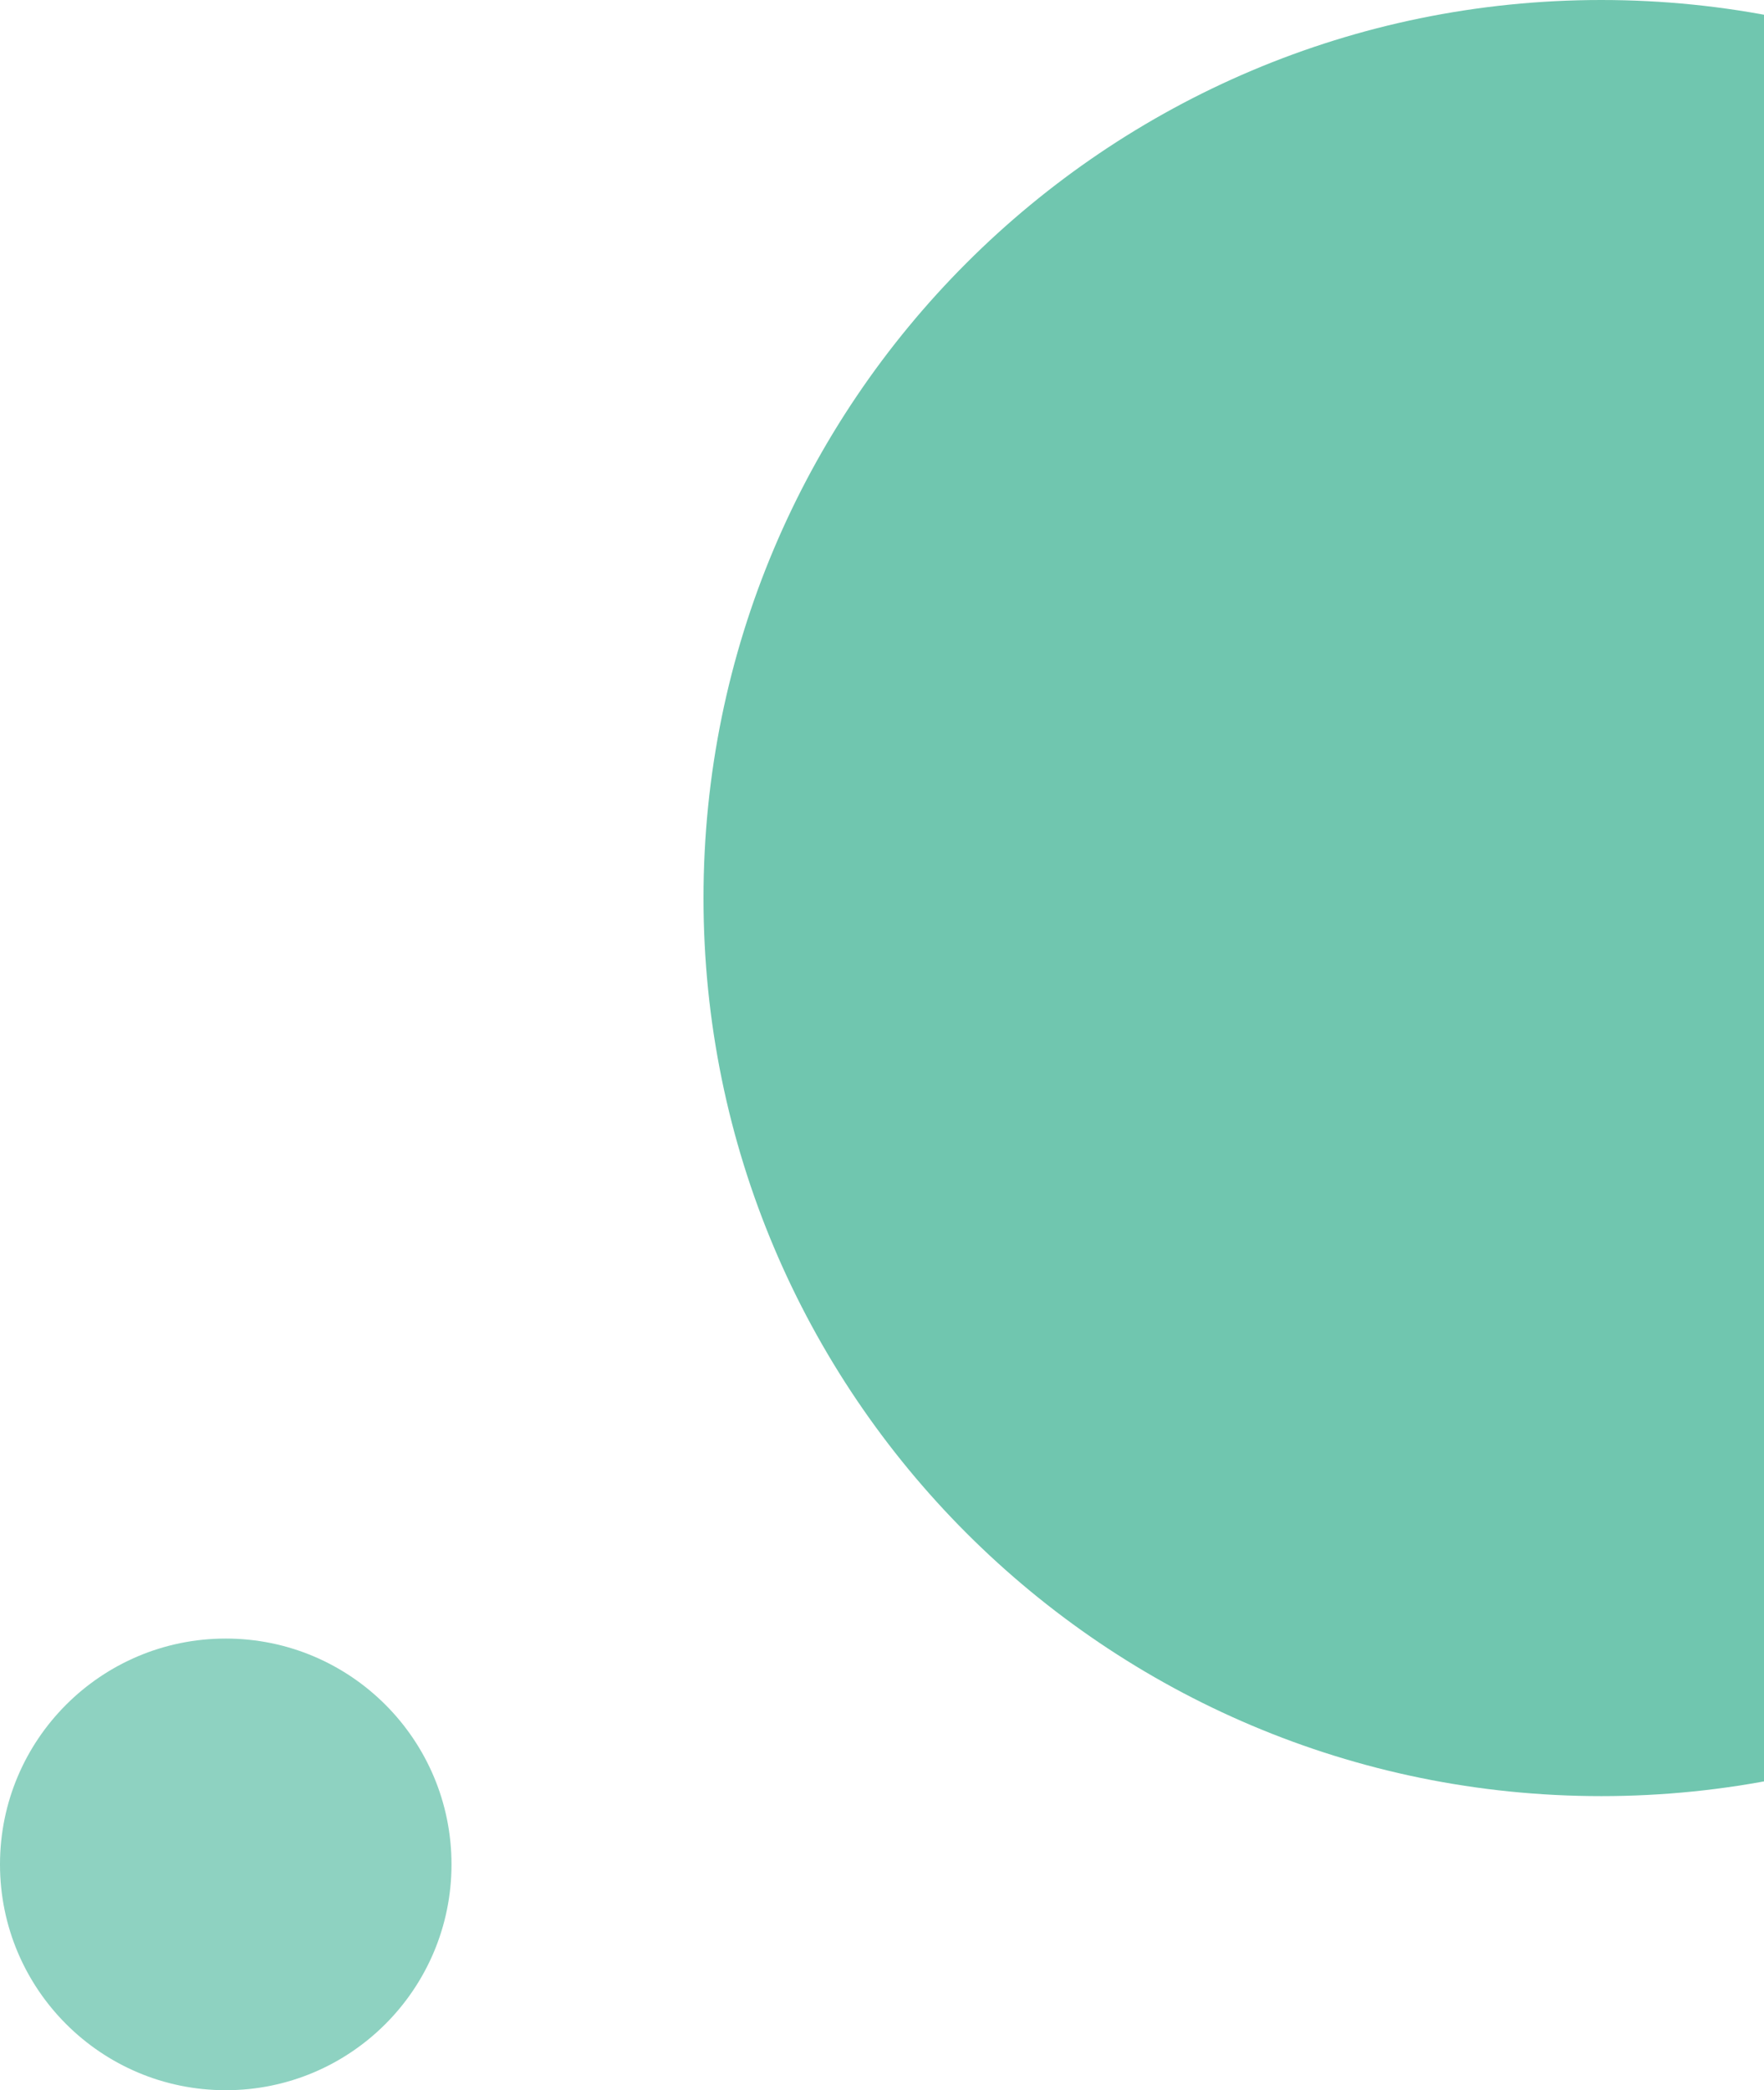
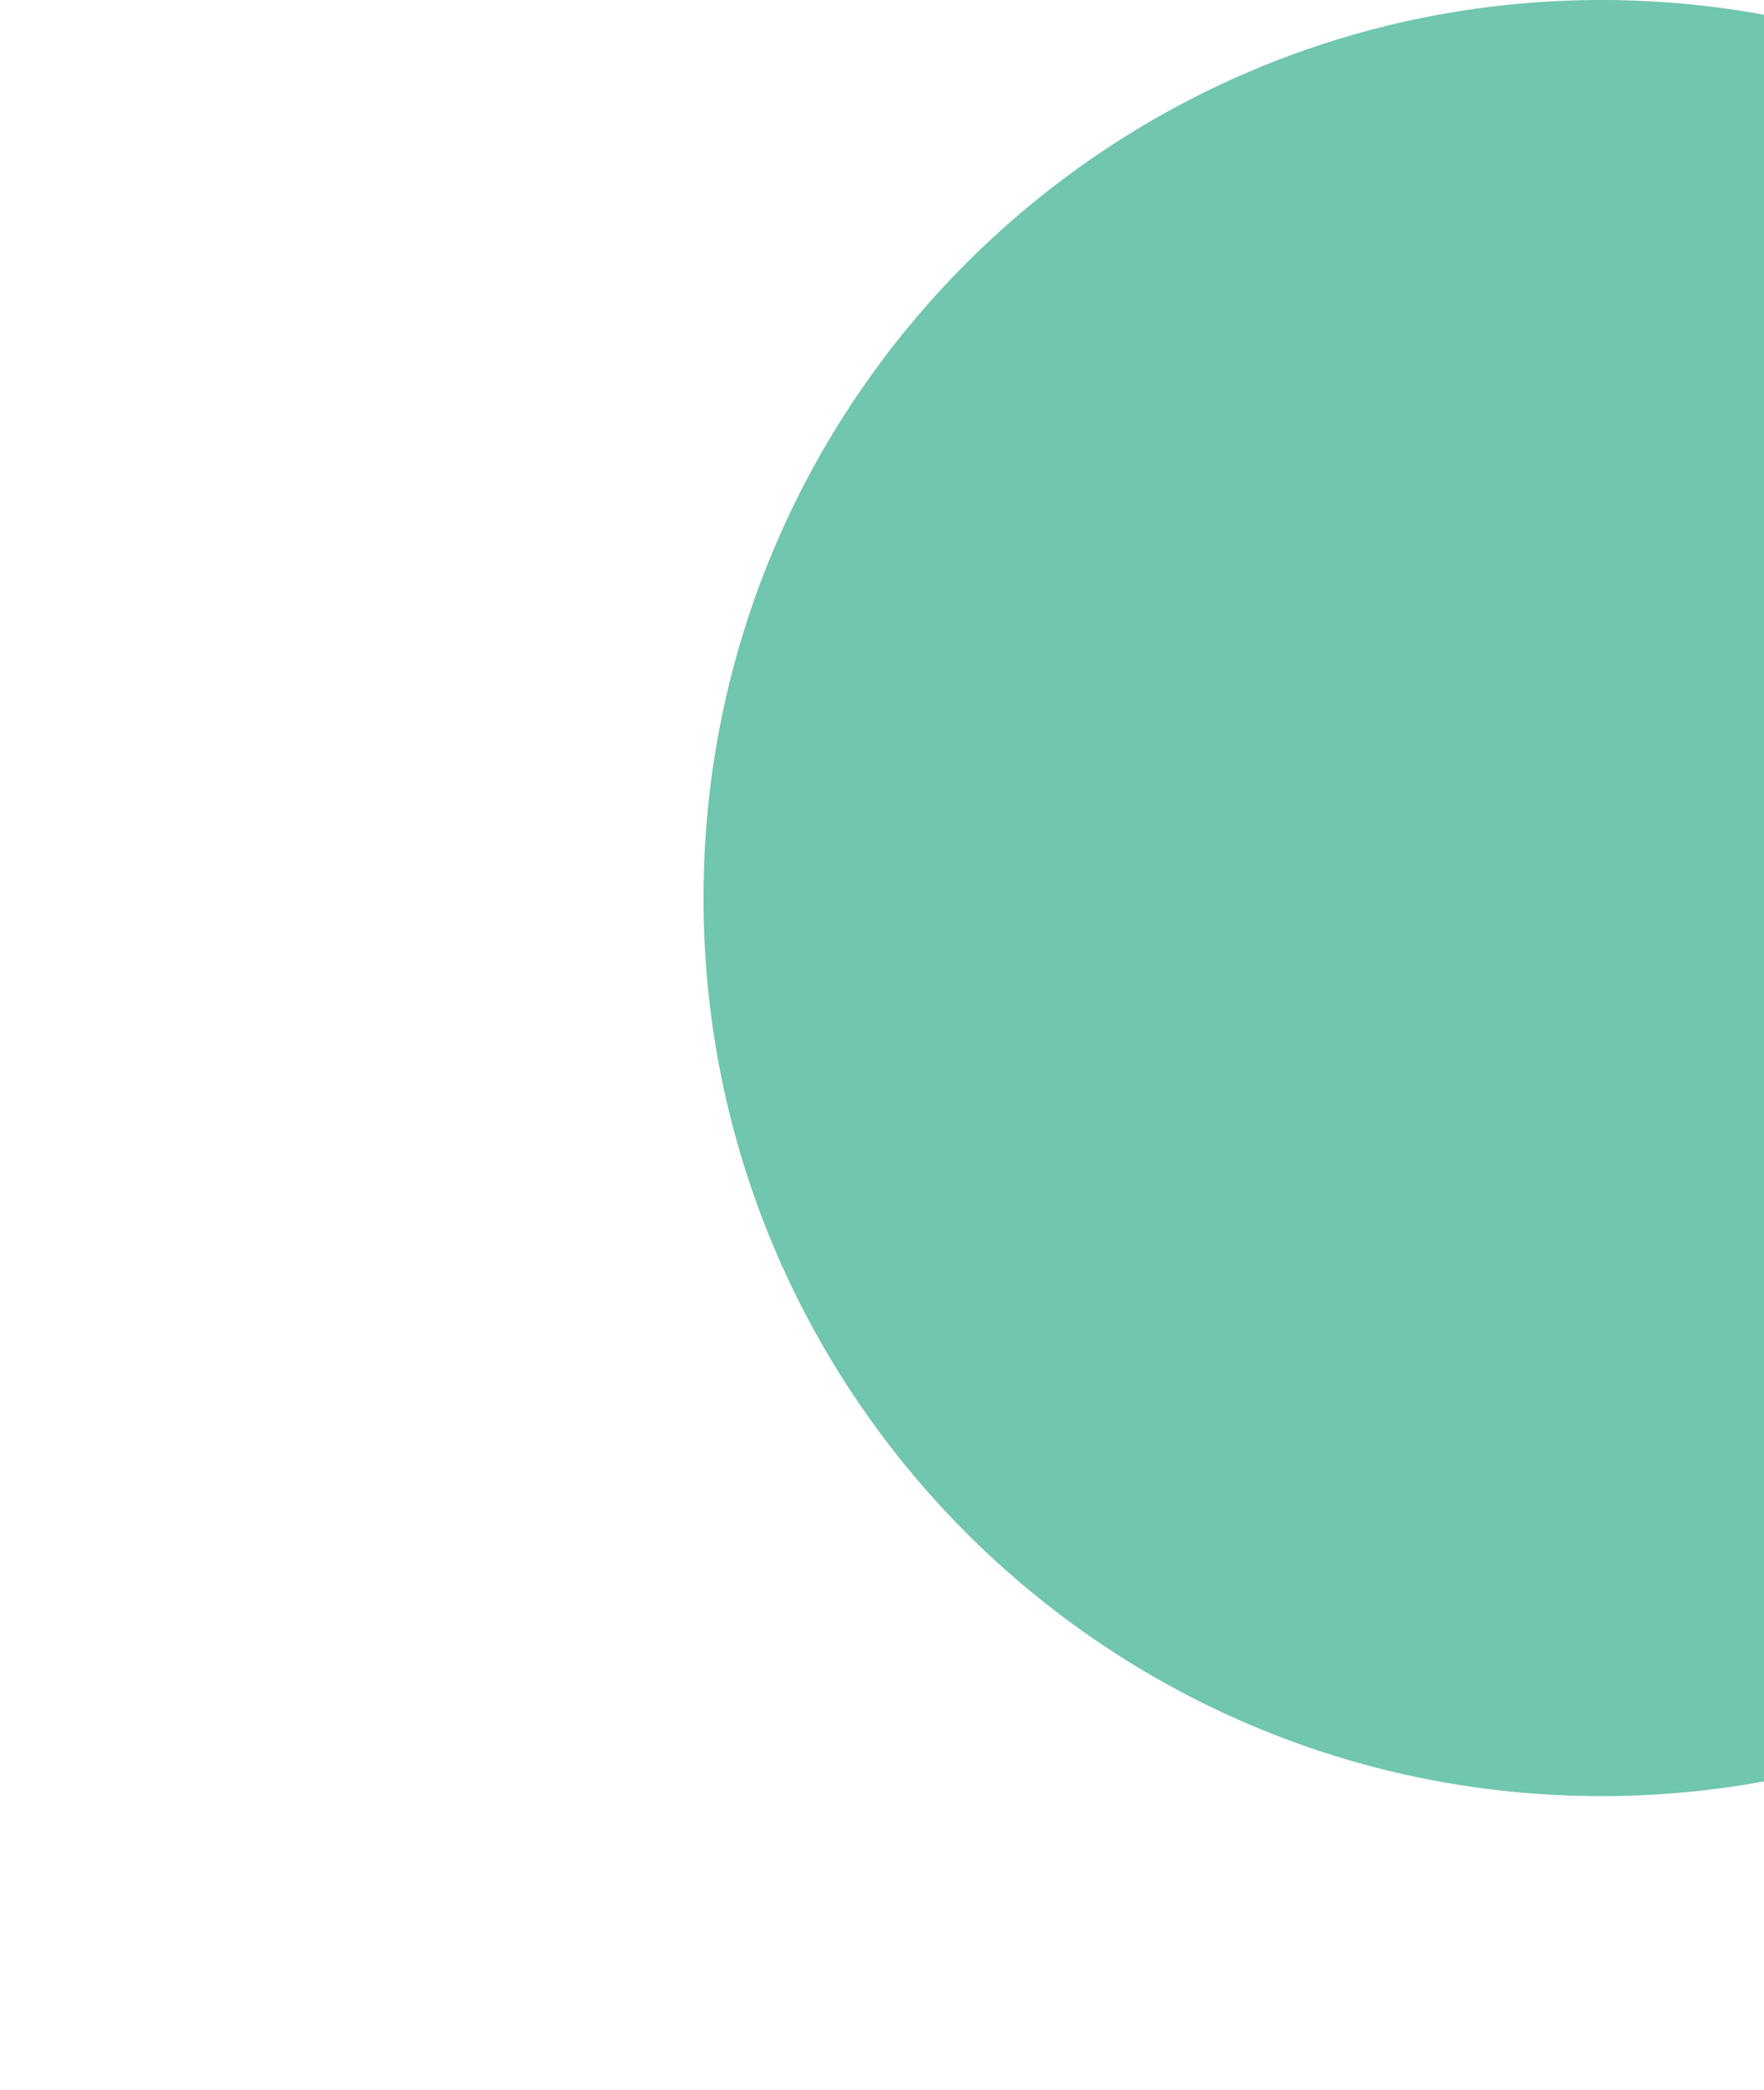
<svg xmlns="http://www.w3.org/2000/svg" width="168" height="199" fill="none">
  <path d="M152.5 171c47.22 0 85.5-38.28 85.5-85.5S199.72 0 152.5 0 67 38.28 67 85.5s38.28 85.5 85.5 85.5z" fill="#70c6af" />
-   <path d="M21.5 199c11.874 0 21.5-9.626 21.5-21.5S33.374 156 21.5 156 0 165.626 0 177.5 9.626 199 21.5 199z" fill="#8ed2c1" />
</svg>